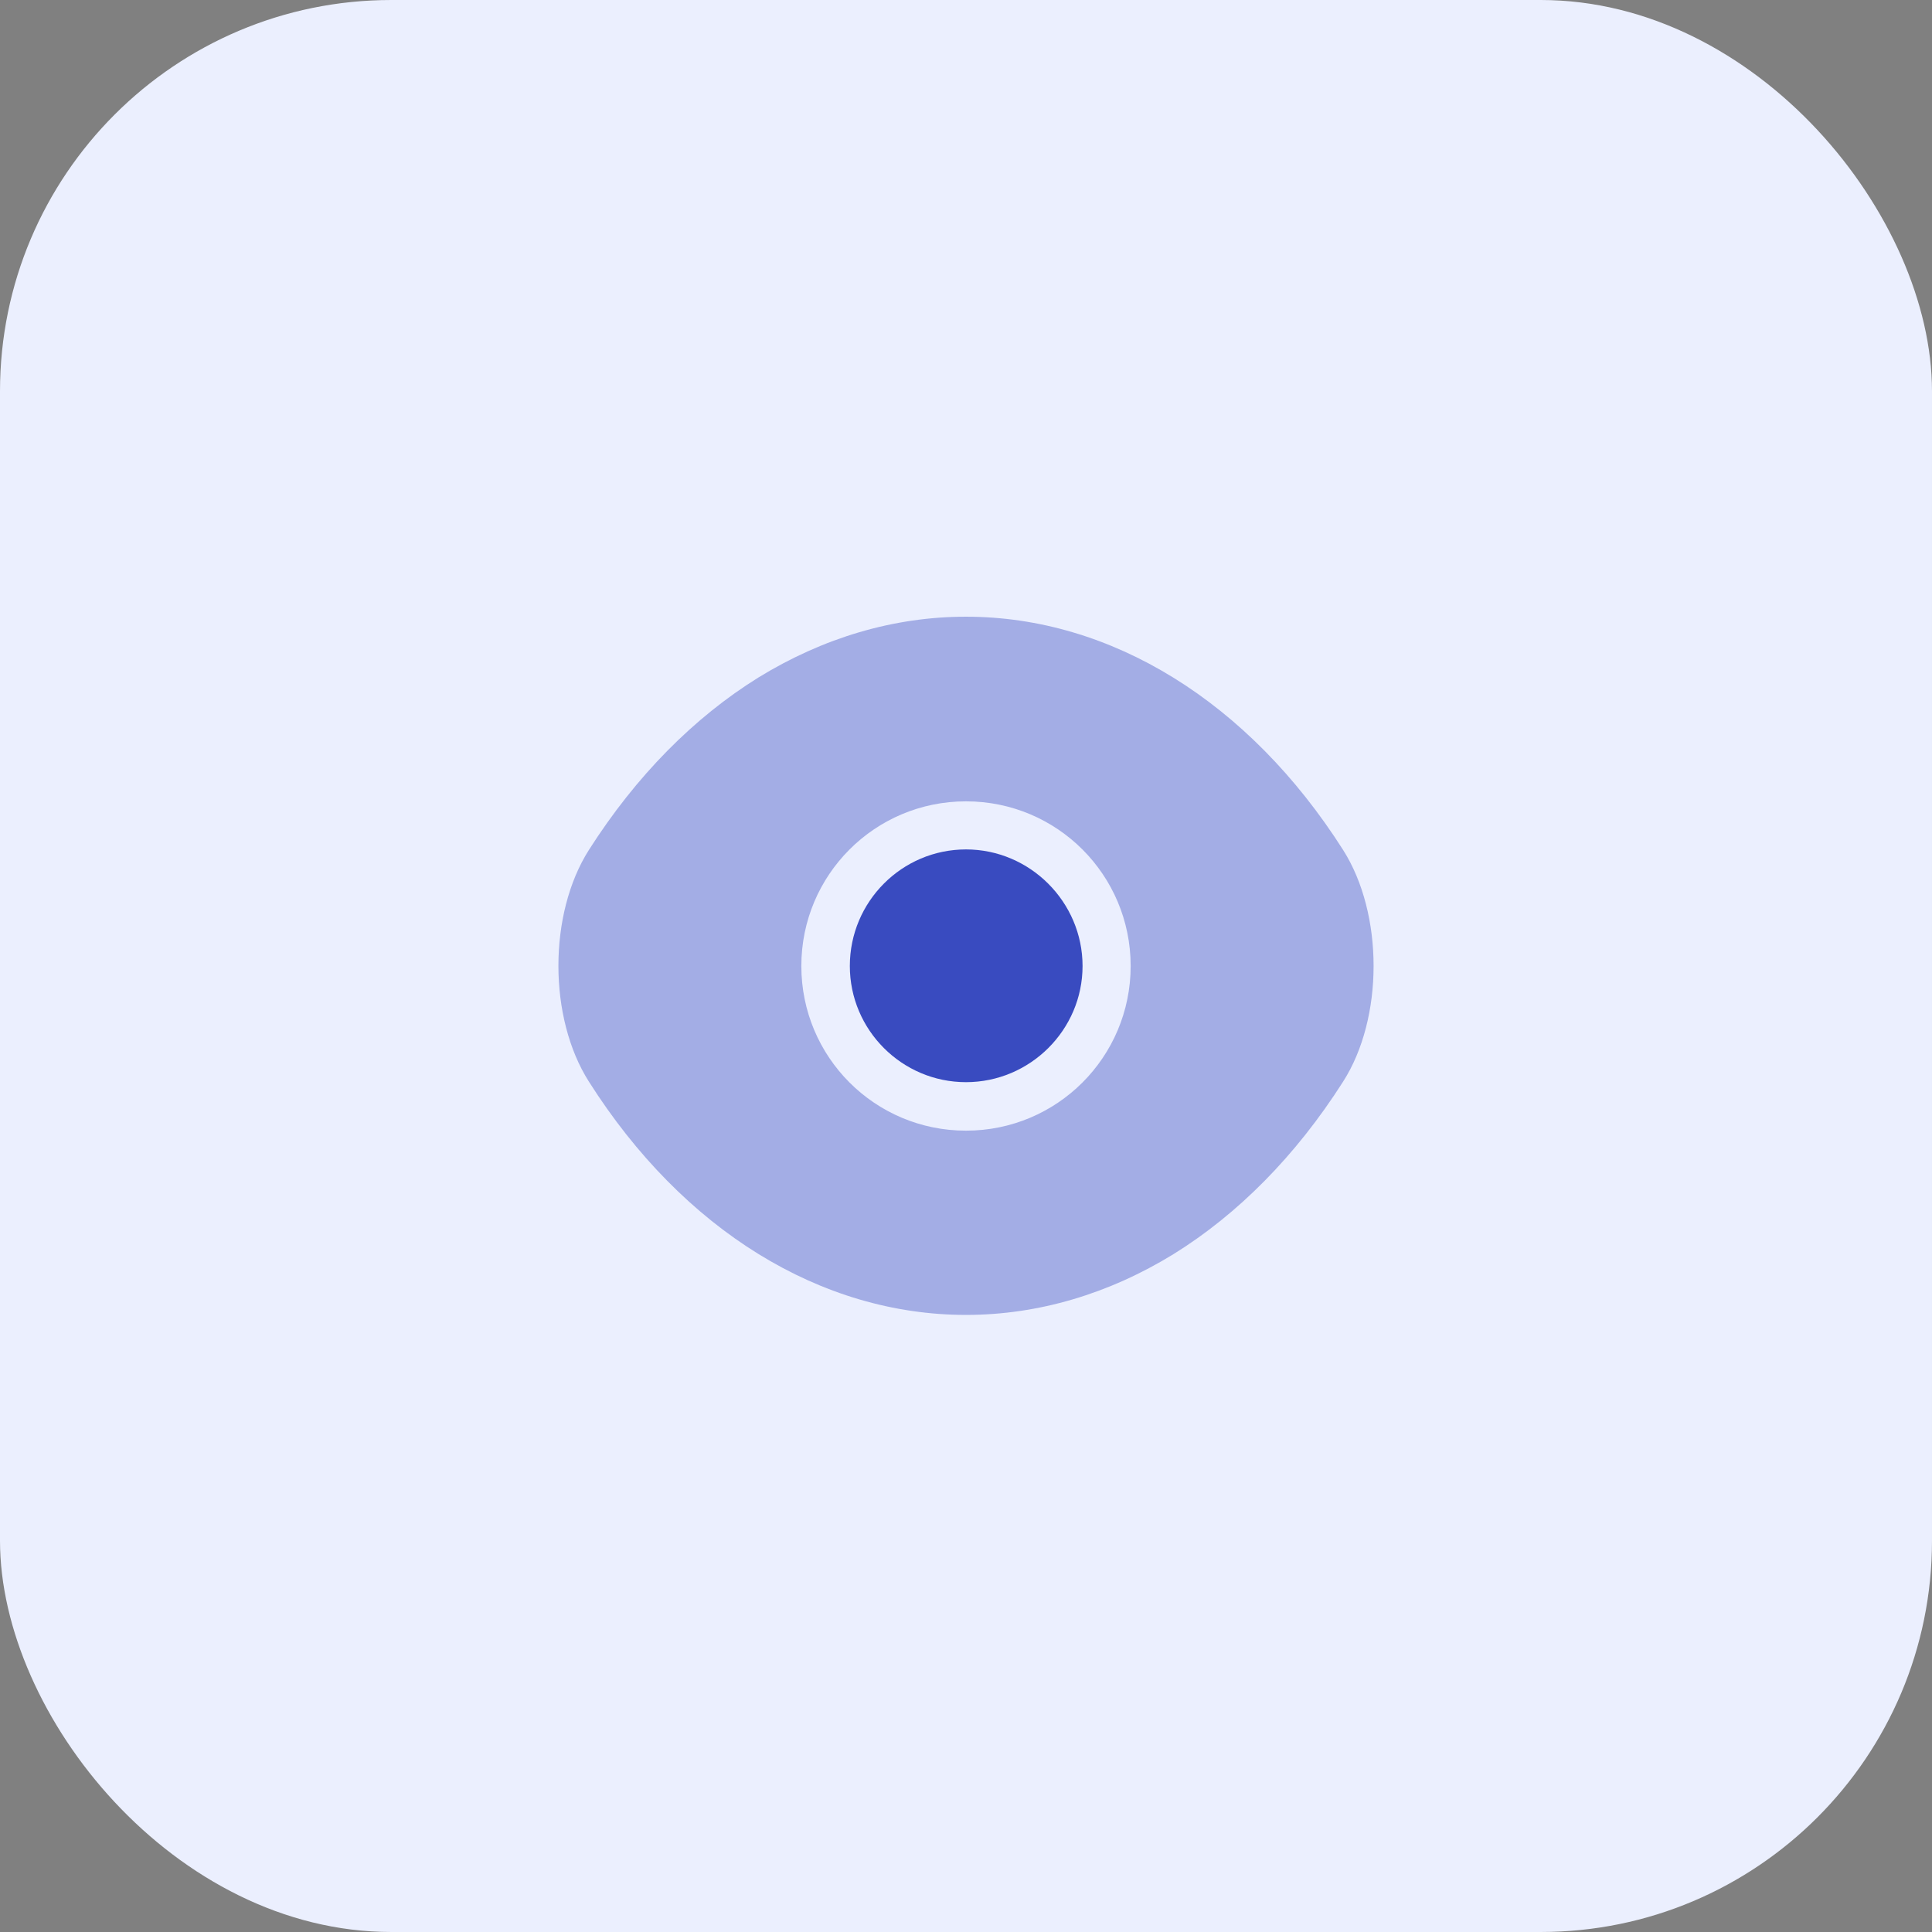
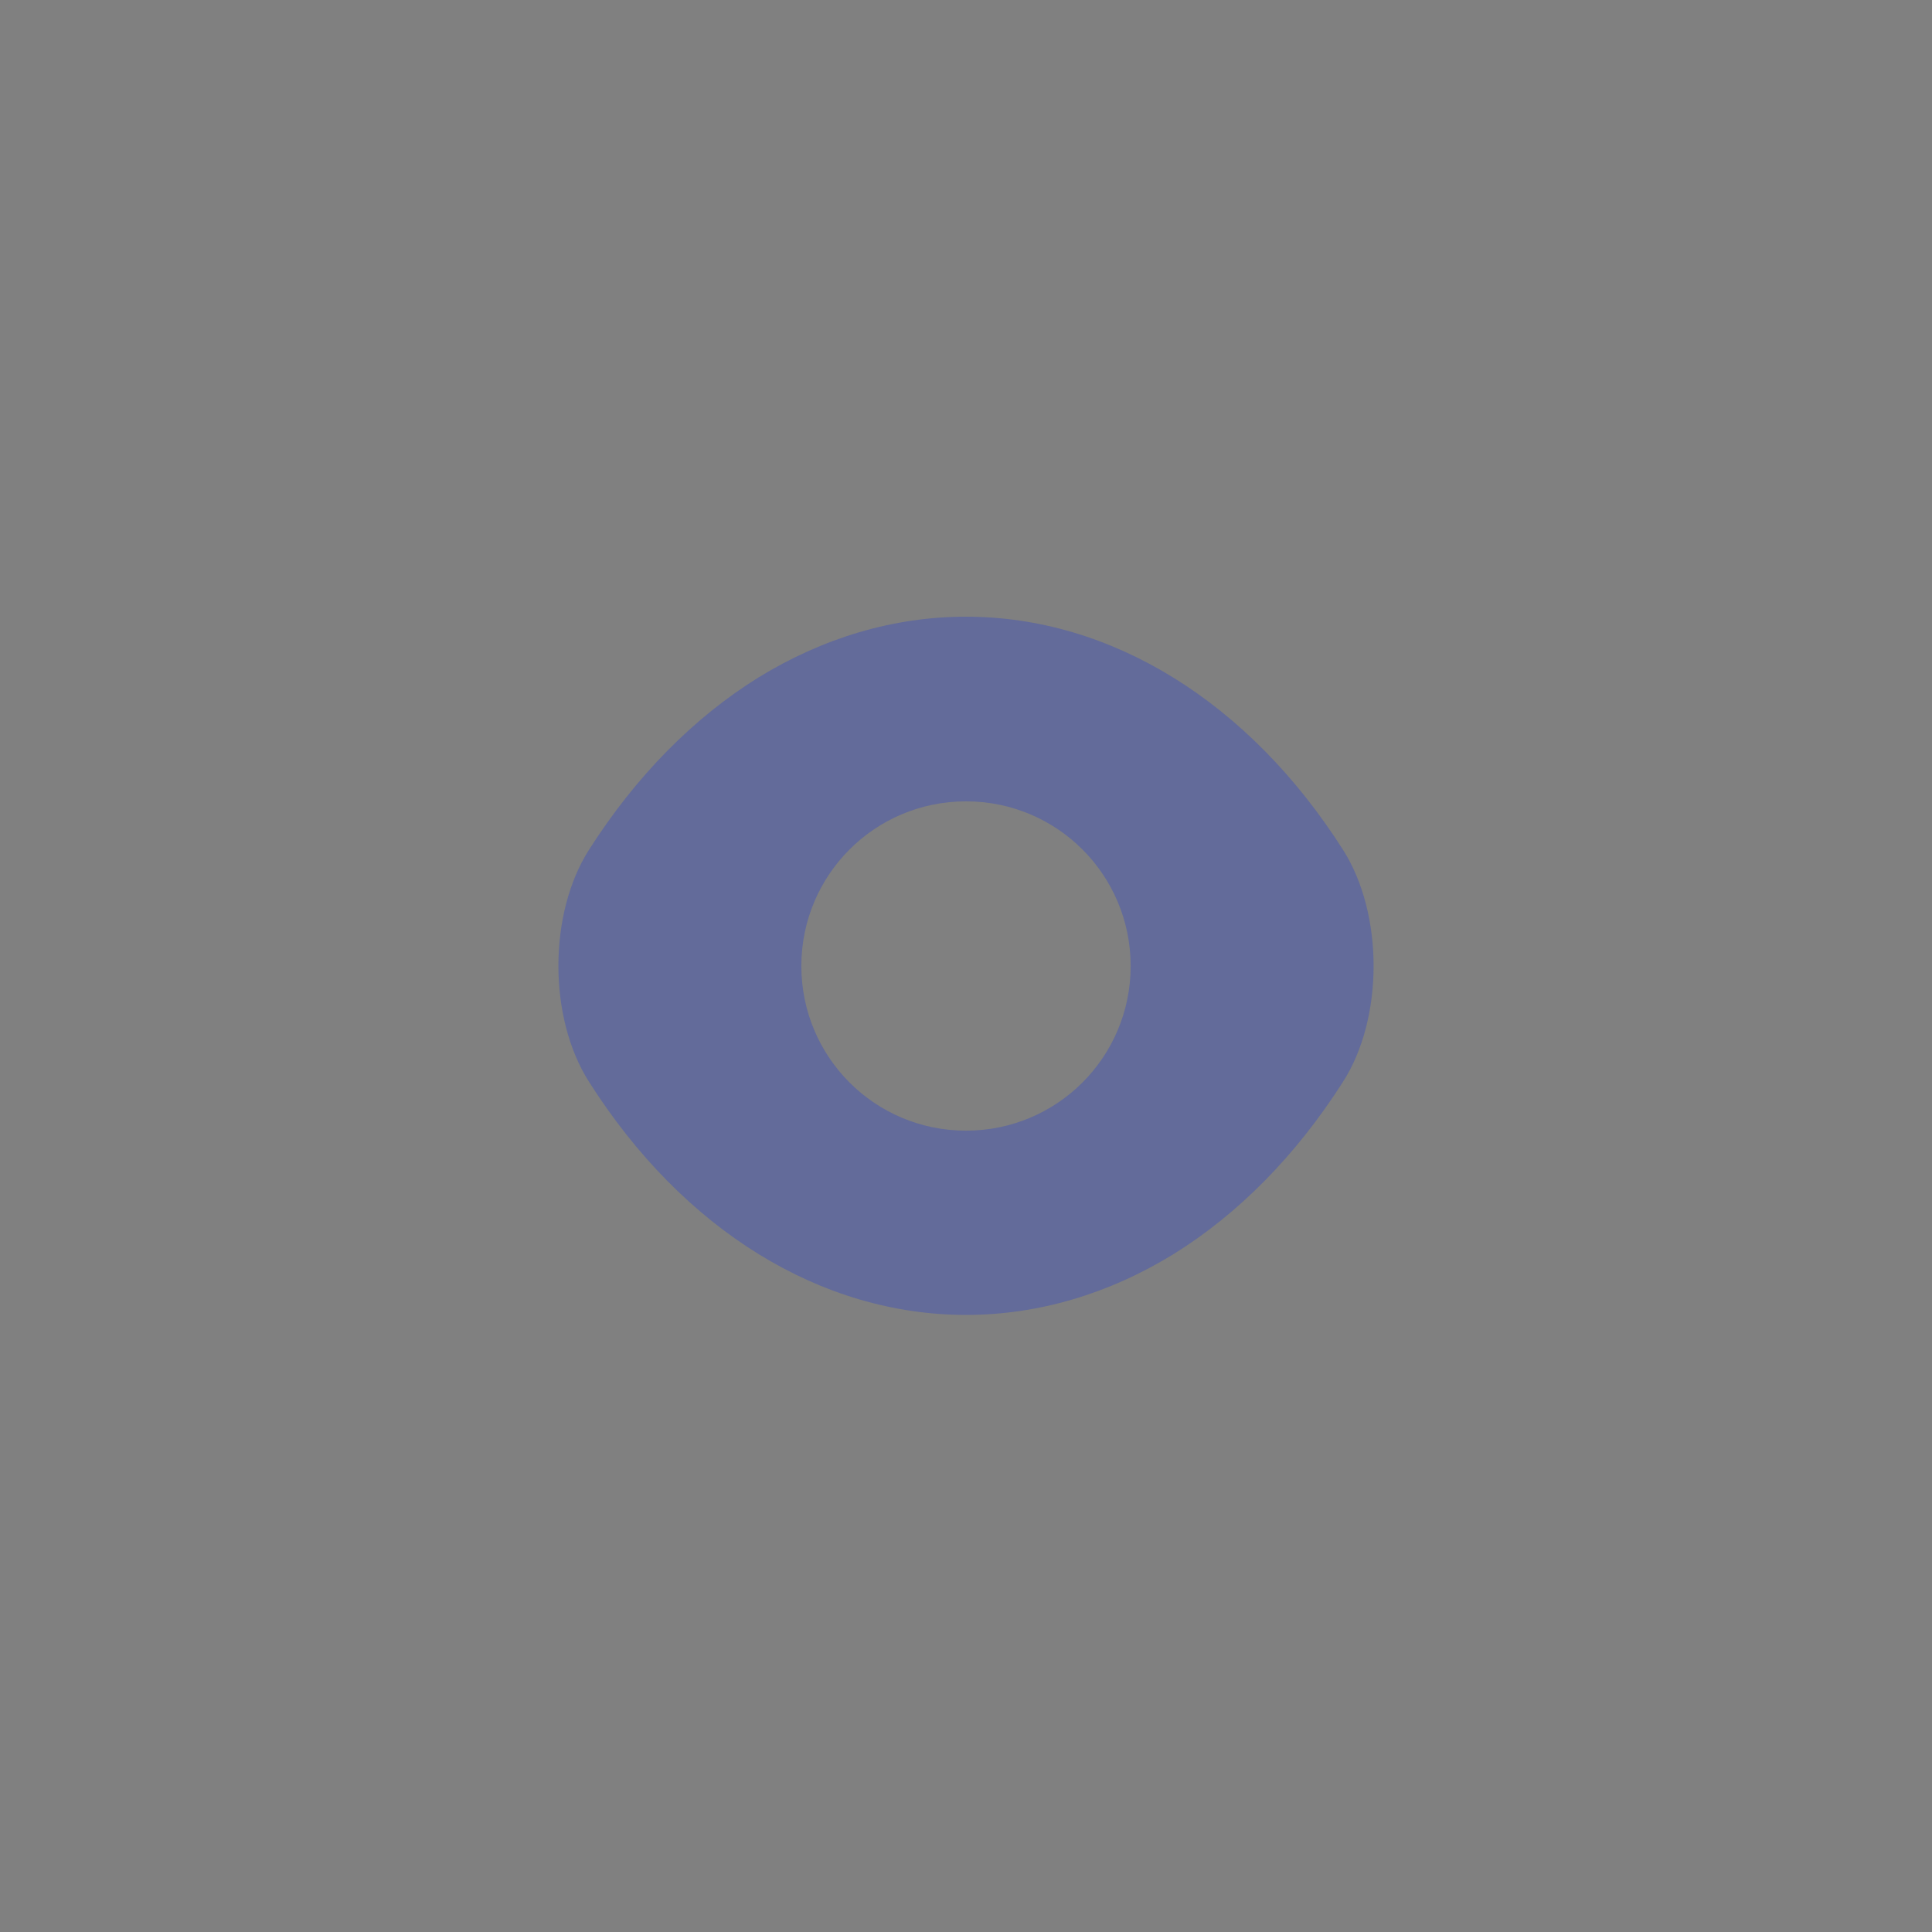
<svg xmlns="http://www.w3.org/2000/svg" width="79" height="79" viewBox="0 0 79 79" fill="none">
  <rect x="0" y="0" width="79" height="79" fill="#808080" stroke="none" />
-   <rect width="79" height="79" rx="16" fill="#EBEFFE" />
  <path opacity="0.4" d="M54.917 34.75C51.067 28.7 45.433 25.217 39.5 25.217C36.533 25.217 33.65 26.084 31.017 27.7C28.383 29.334 26.017 31.717 24.083 34.75C22.417 37.367 22.417 41.617 24.083 44.233C27.933 50.3 33.567 53.767 39.5 53.767C42.467 53.767 45.35 52.9 47.983 51.283C50.617 49.65 52.983 47.267 54.917 44.233C56.583 41.633 56.583 37.367 54.917 34.75ZM39.5 46.233C35.767 46.233 32.767 43.217 32.767 39.5C32.767 35.783 35.767 32.767 39.5 32.767C43.233 32.767 46.233 35.783 46.233 39.5C46.233 43.217 43.233 46.233 39.5 46.233Z" fill="#394BC0" />
-   <path d="M39.5 34.733C36.883 34.733 34.75 36.867 34.75 39.5C34.75 42.117 36.883 44.25 39.5 44.25C42.116 44.25 44.266 42.117 44.266 39.5C44.266 36.883 42.116 34.733 39.5 34.733Z" fill="#394BC0" />
</svg>